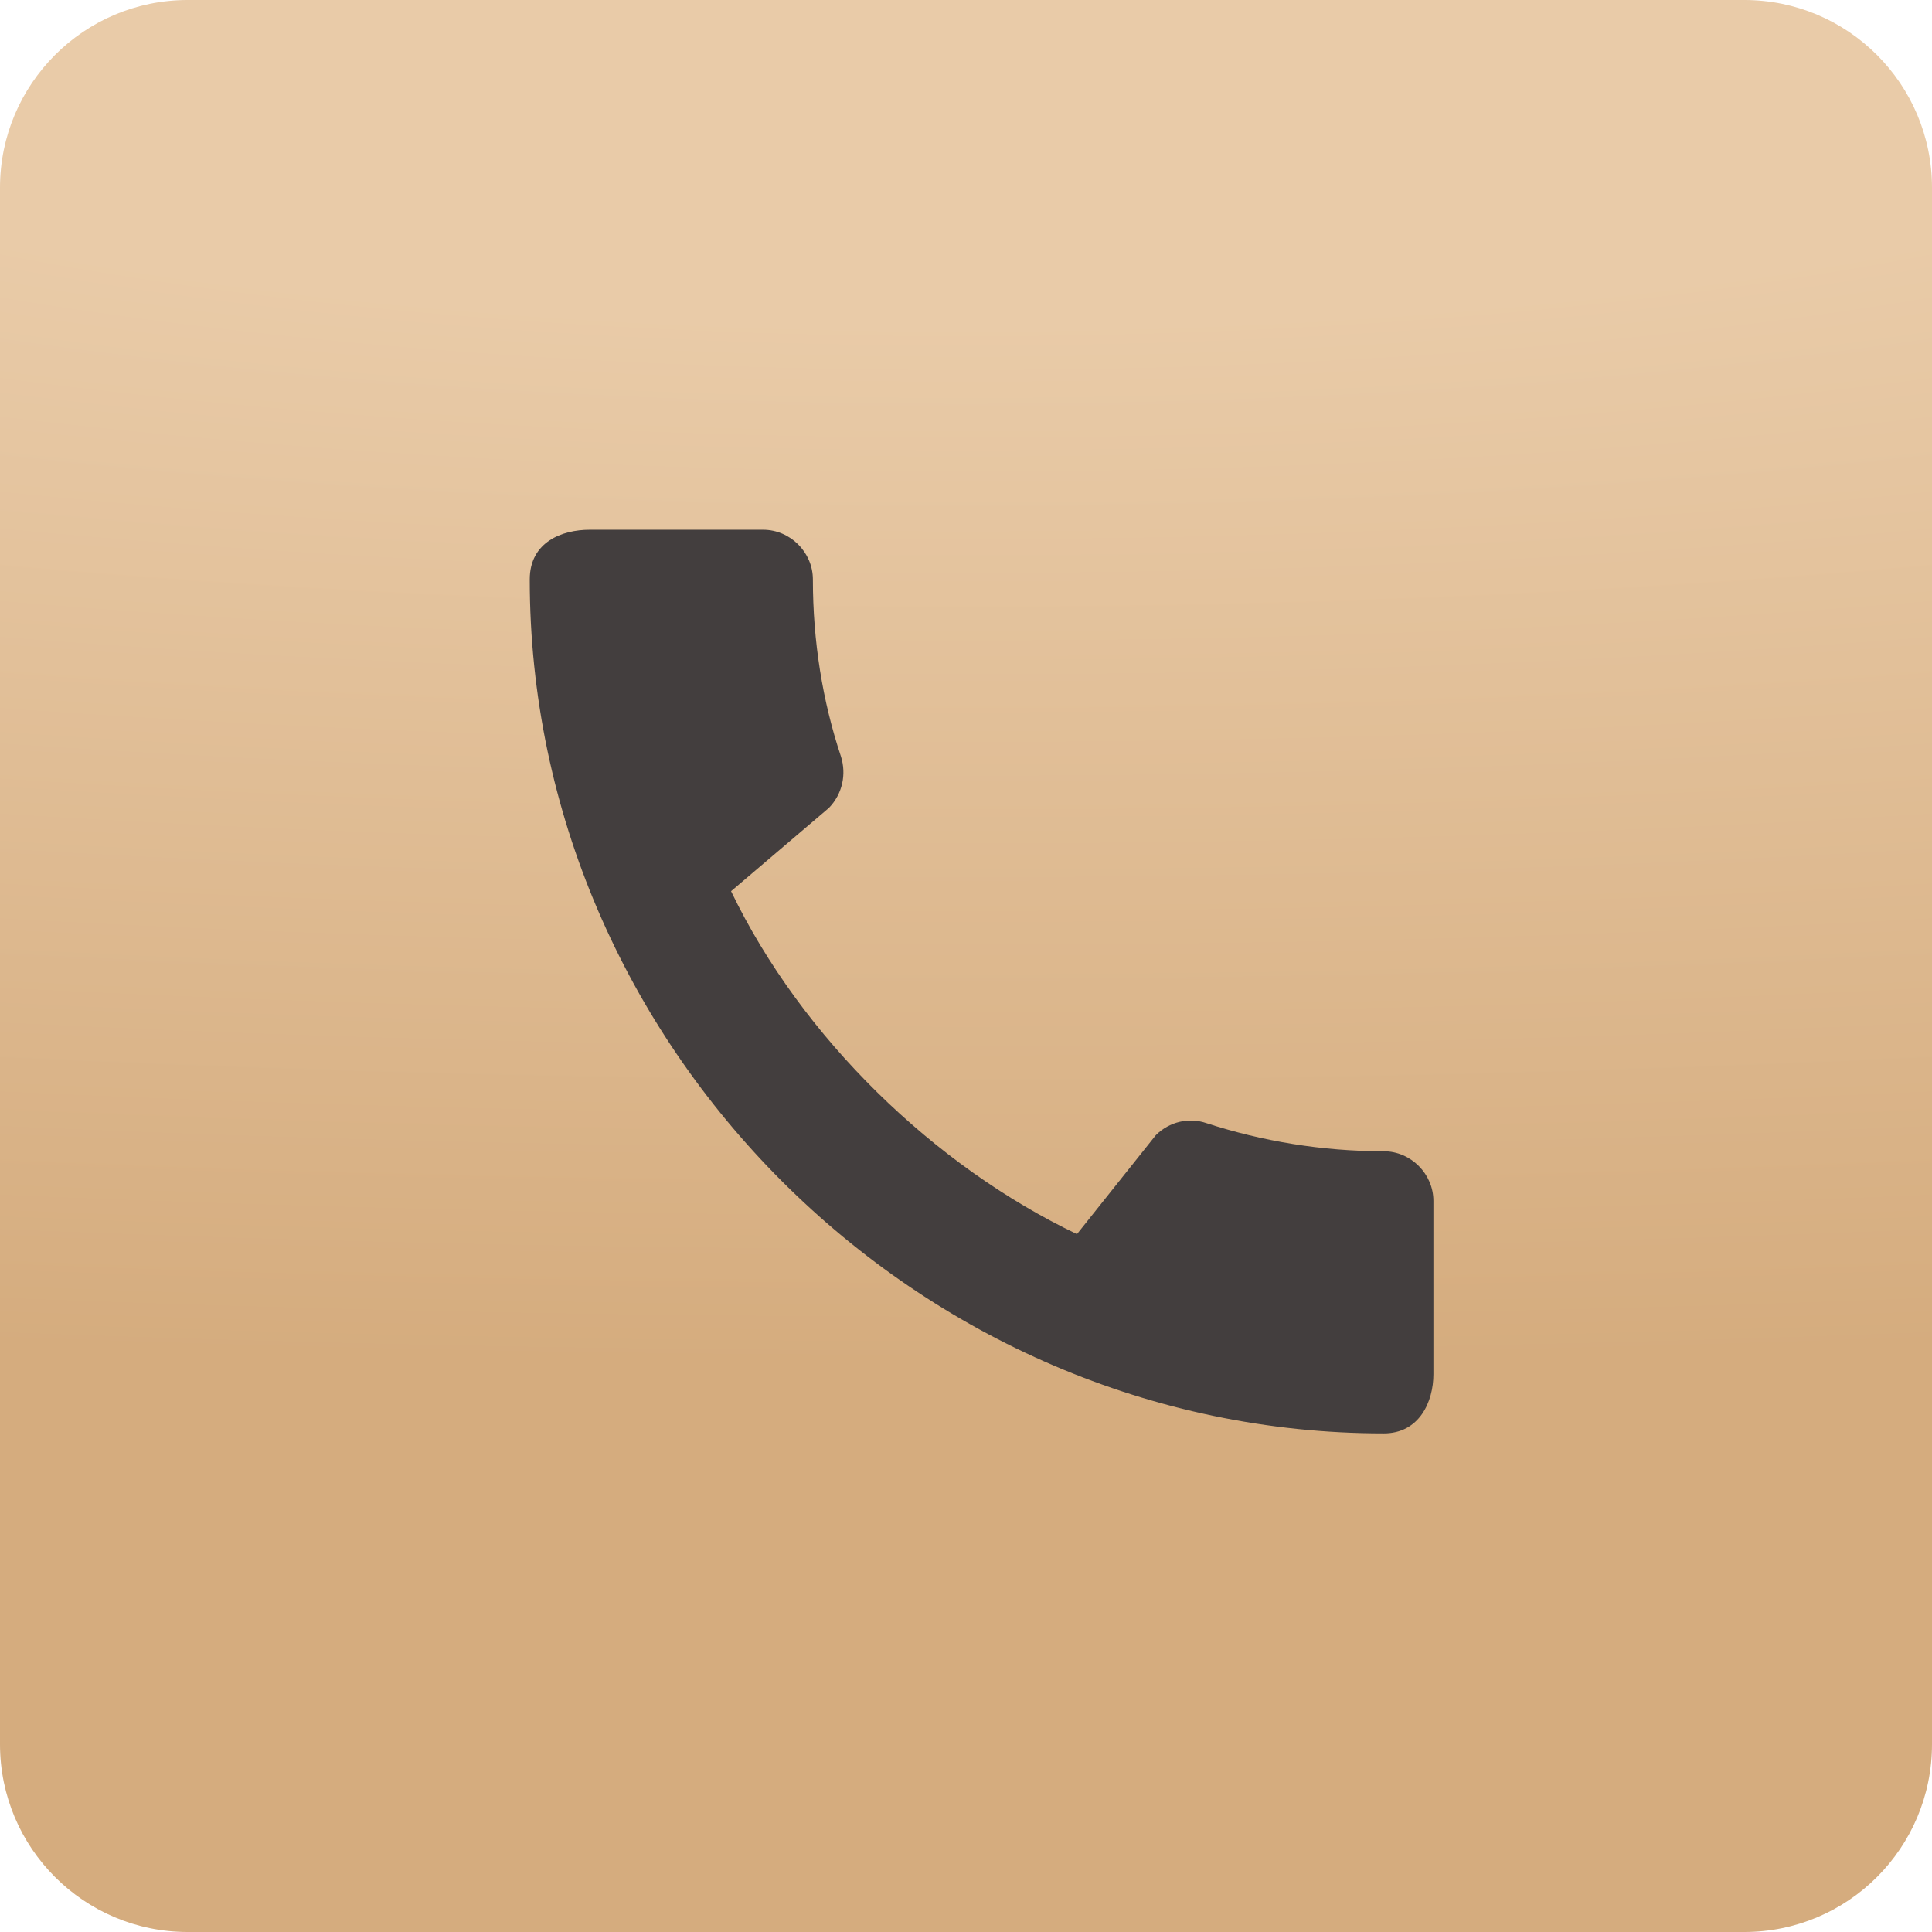
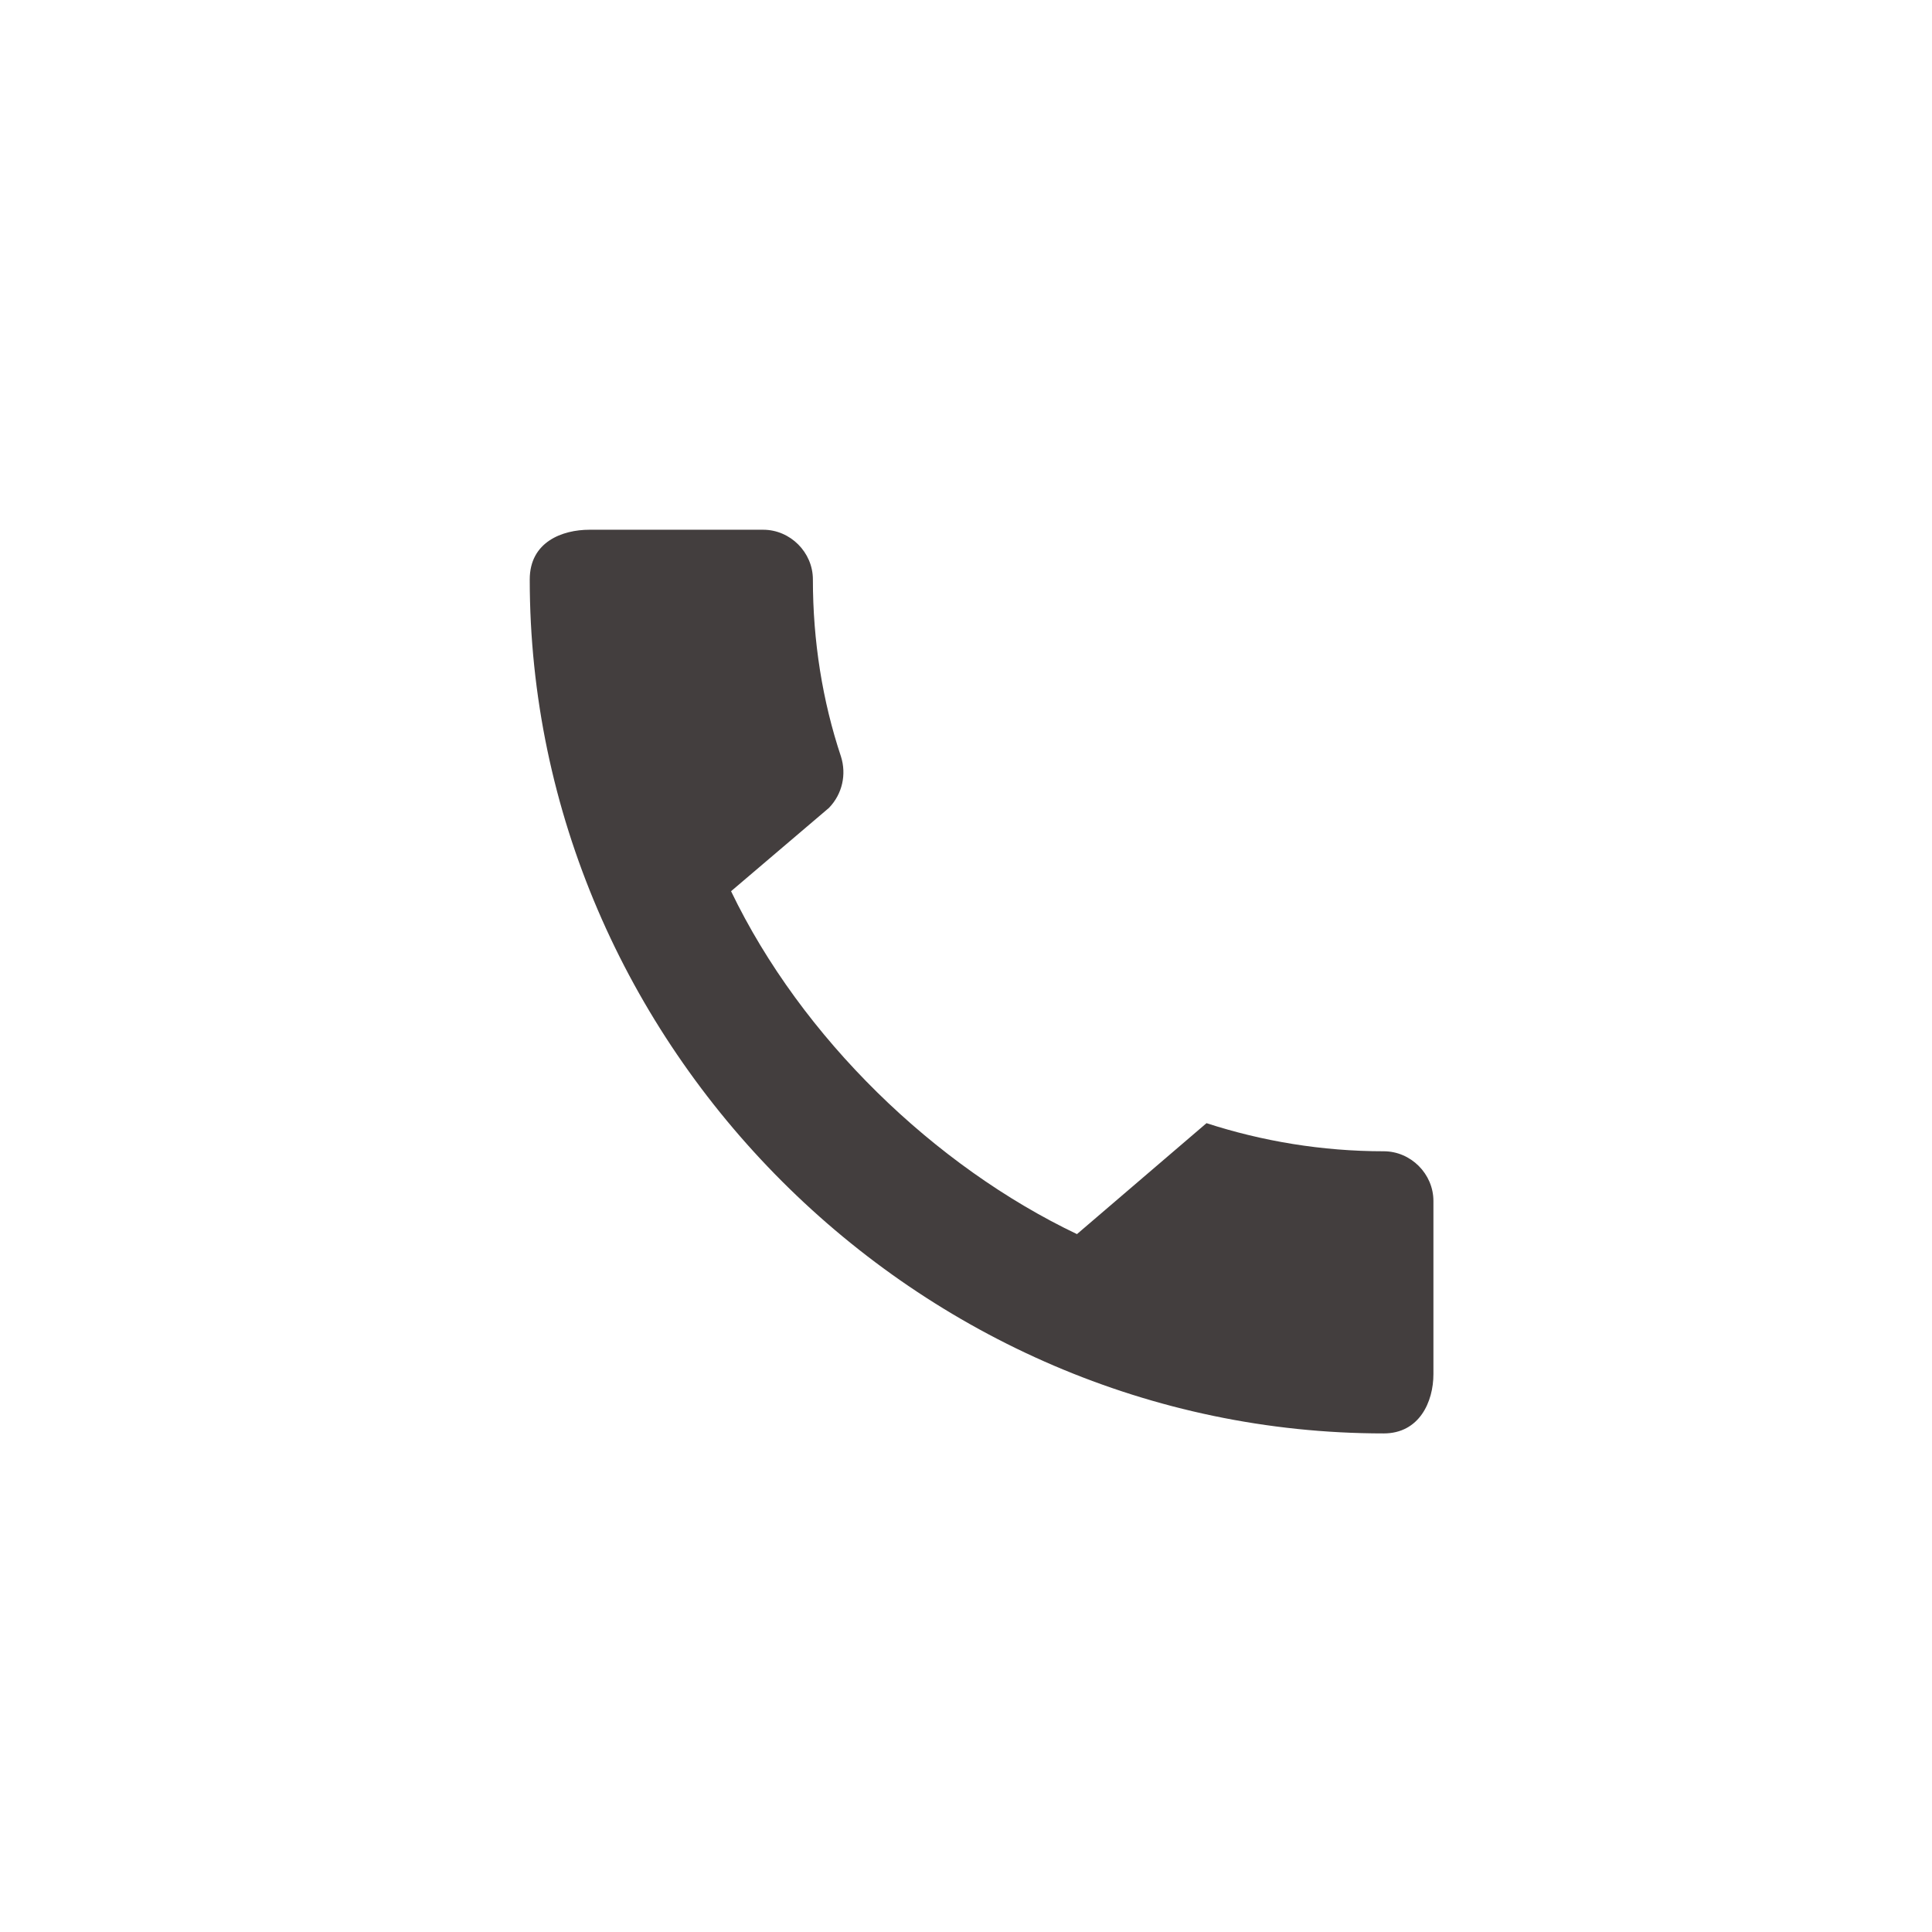
<svg xmlns="http://www.w3.org/2000/svg" width="124" height="124" viewBox="0 0 124 124" fill="none">
-   <path d="M0 12.049C0 5.395 5.395 0 12.049 0H111.951C118.605 0 124 5.395 124 12.049V111.951C124 118.605 118.605 124 111.951 124H12.049C5.395 124 0 118.605 0 111.951V12.049Z" fill="url(#paint0_radial_261_206)" />
-   <path d="M88.81 73.891C84.847 73.891 81.012 73.247 77.436 72.087C76.308 71.7 75.051 71.99 74.181 72.86L69.122 79.208C60.003 74.858 51.465 66.641 46.921 57.2L53.205 51.851C54.075 50.949 54.332 49.692 53.978 48.565C52.786 44.988 52.173 41.153 52.173 37.19C52.173 35.45 50.723 34 48.983 34H37.834C36.094 34 34 34.773 34 37.19C34 67.124 58.908 92 88.81 92C91.098 92 92 89.97 92 88.198V77.081C92 75.341 90.55 73.891 88.81 73.891Z" fill="#433E3E" />
+   <path d="M88.81 73.891C84.847 73.891 81.012 73.247 77.436 72.087L69.122 79.208C60.003 74.858 51.465 66.641 46.921 57.2L53.205 51.851C54.075 50.949 54.332 49.692 53.978 48.565C52.786 44.988 52.173 41.153 52.173 37.19C52.173 35.45 50.723 34 48.983 34H37.834C36.094 34 34 34.773 34 37.19C34 67.124 58.908 92 88.81 92C91.098 92 92 89.97 92 88.198V77.081C92 75.341 90.55 73.891 88.81 73.891Z" fill="#433E3E" />
  <defs>
    <radialGradient id="paint0_radial_261_206" cx="0" cy="0" r="1" gradientUnits="userSpaceOnUse" gradientTransform="translate(62 -3.14047e-06) rotate(90) scale(124 510.606)">
      <stop offset="0.168" stop-color="#E9CBA8" />
      <stop offset="0.706" stop-color="#D5AC7E" />
    </radialGradient>
  </defs>
</svg>